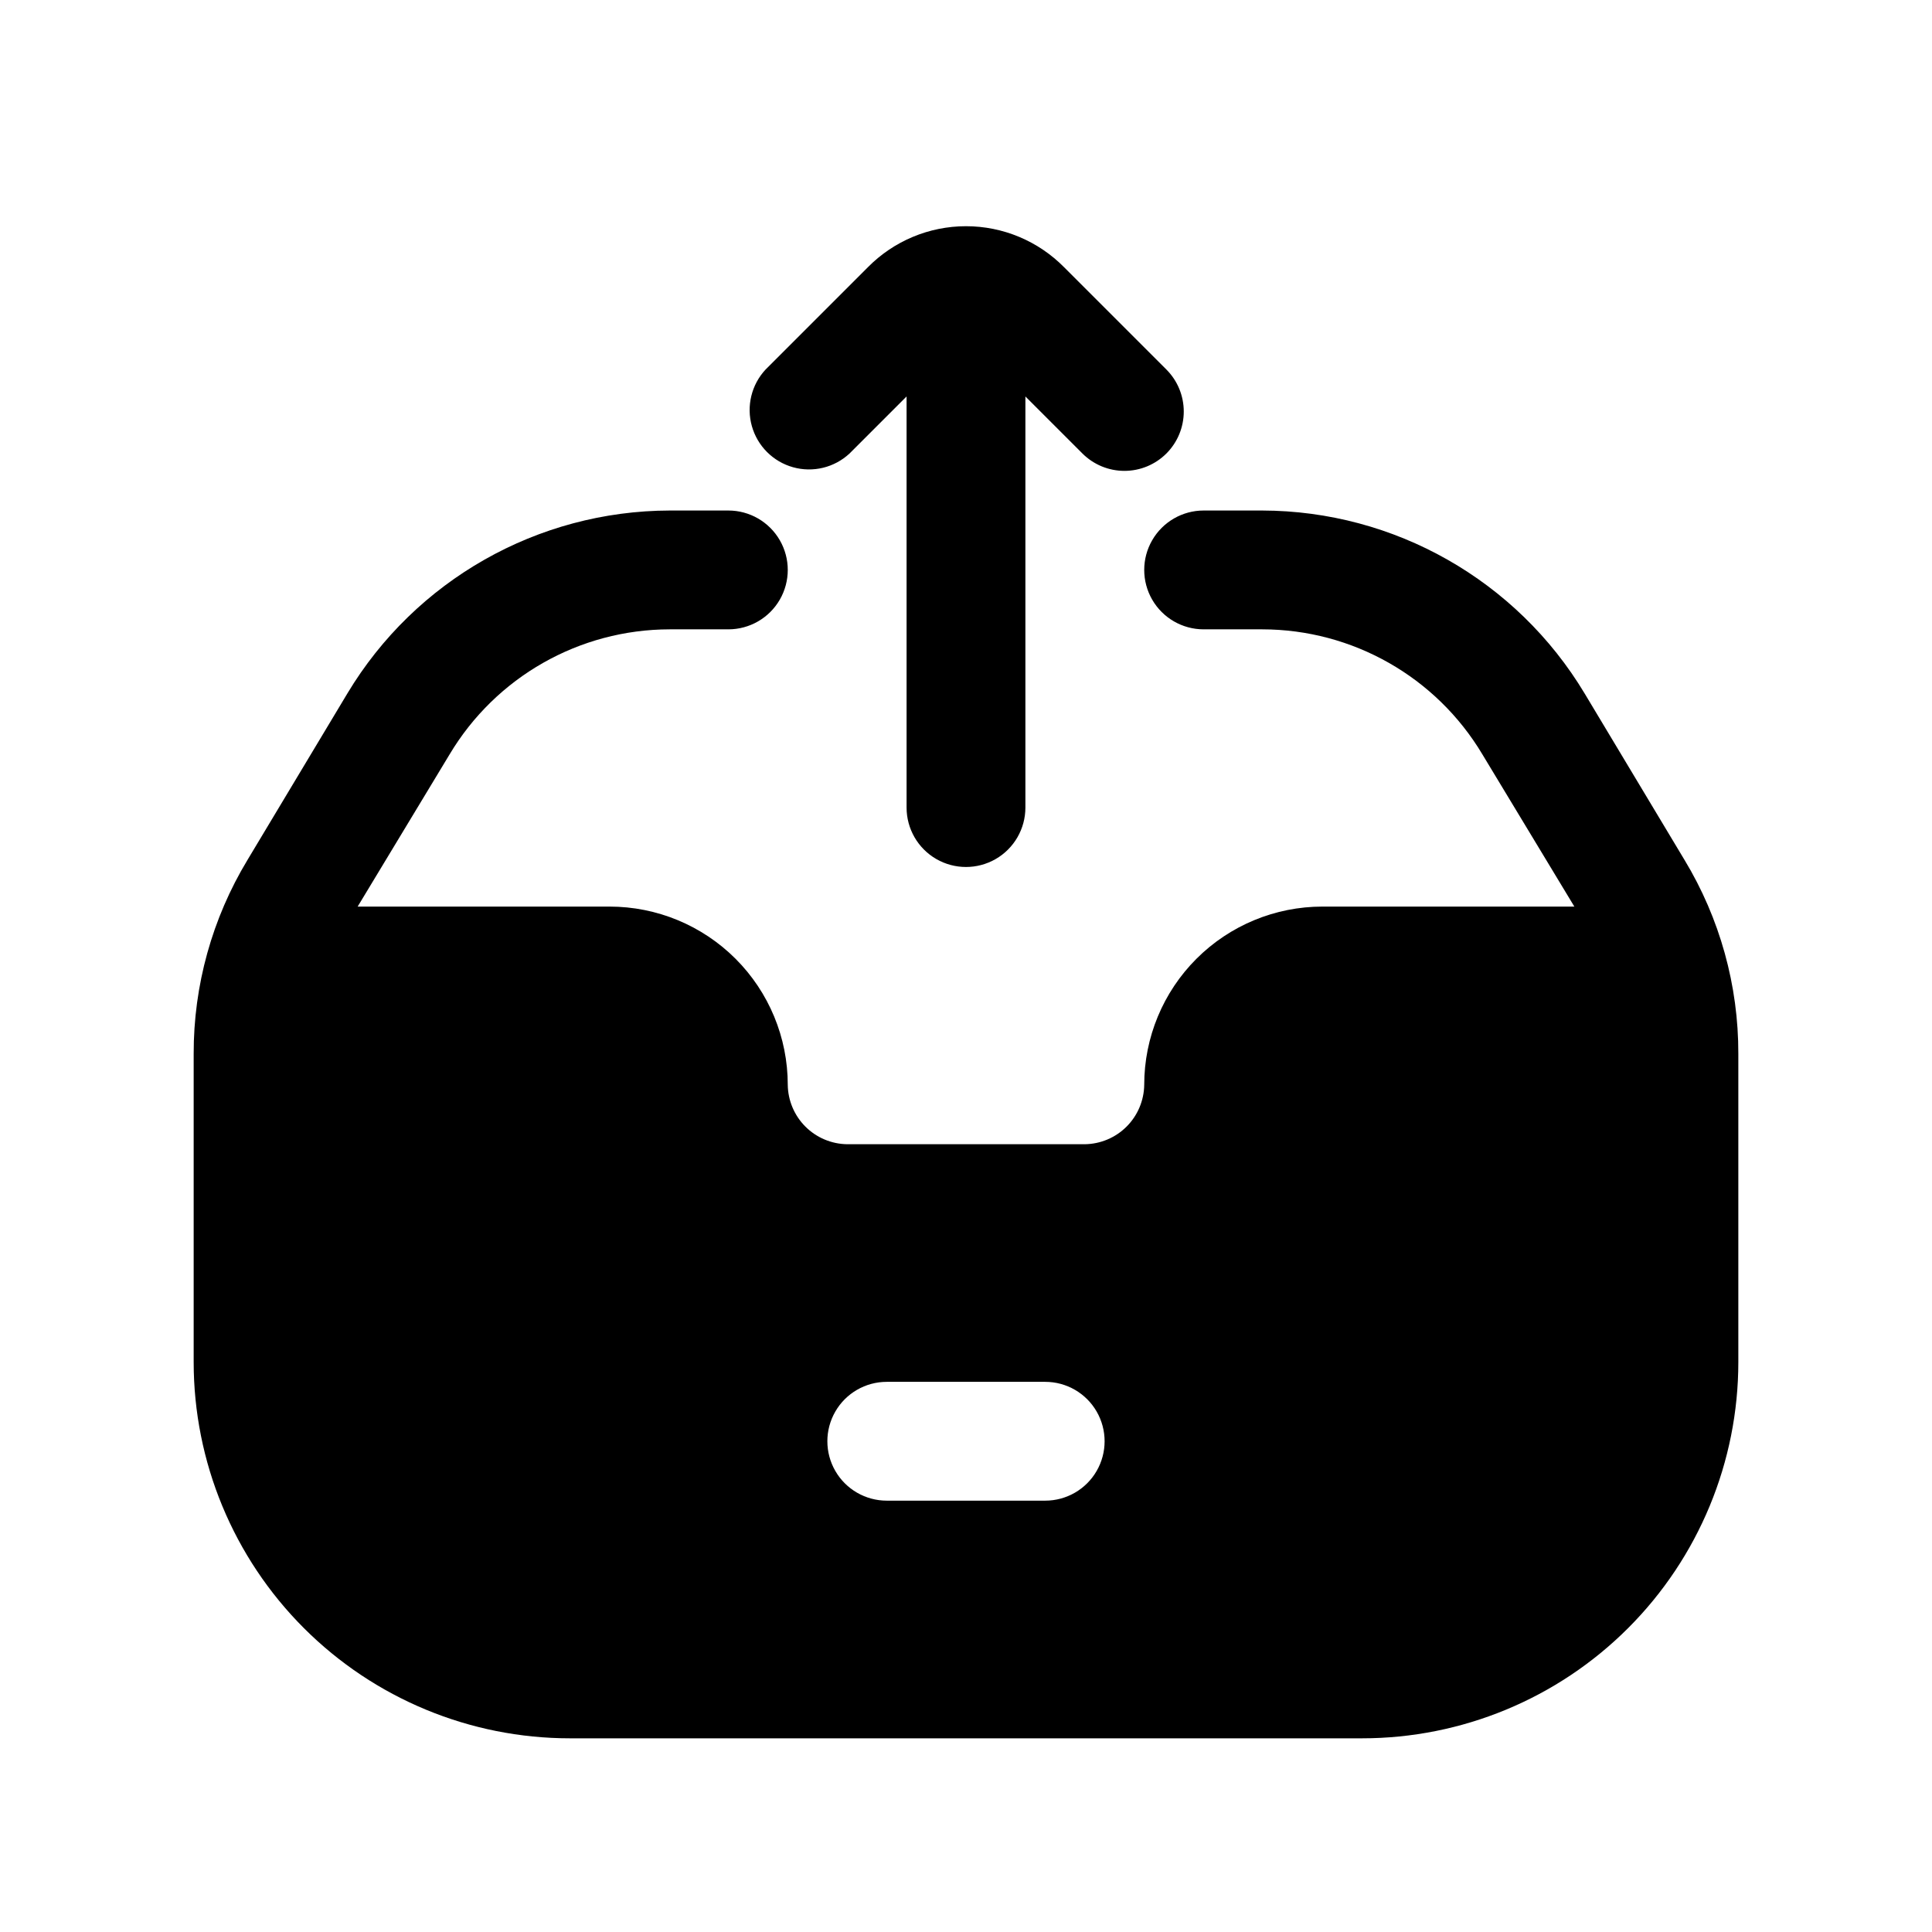
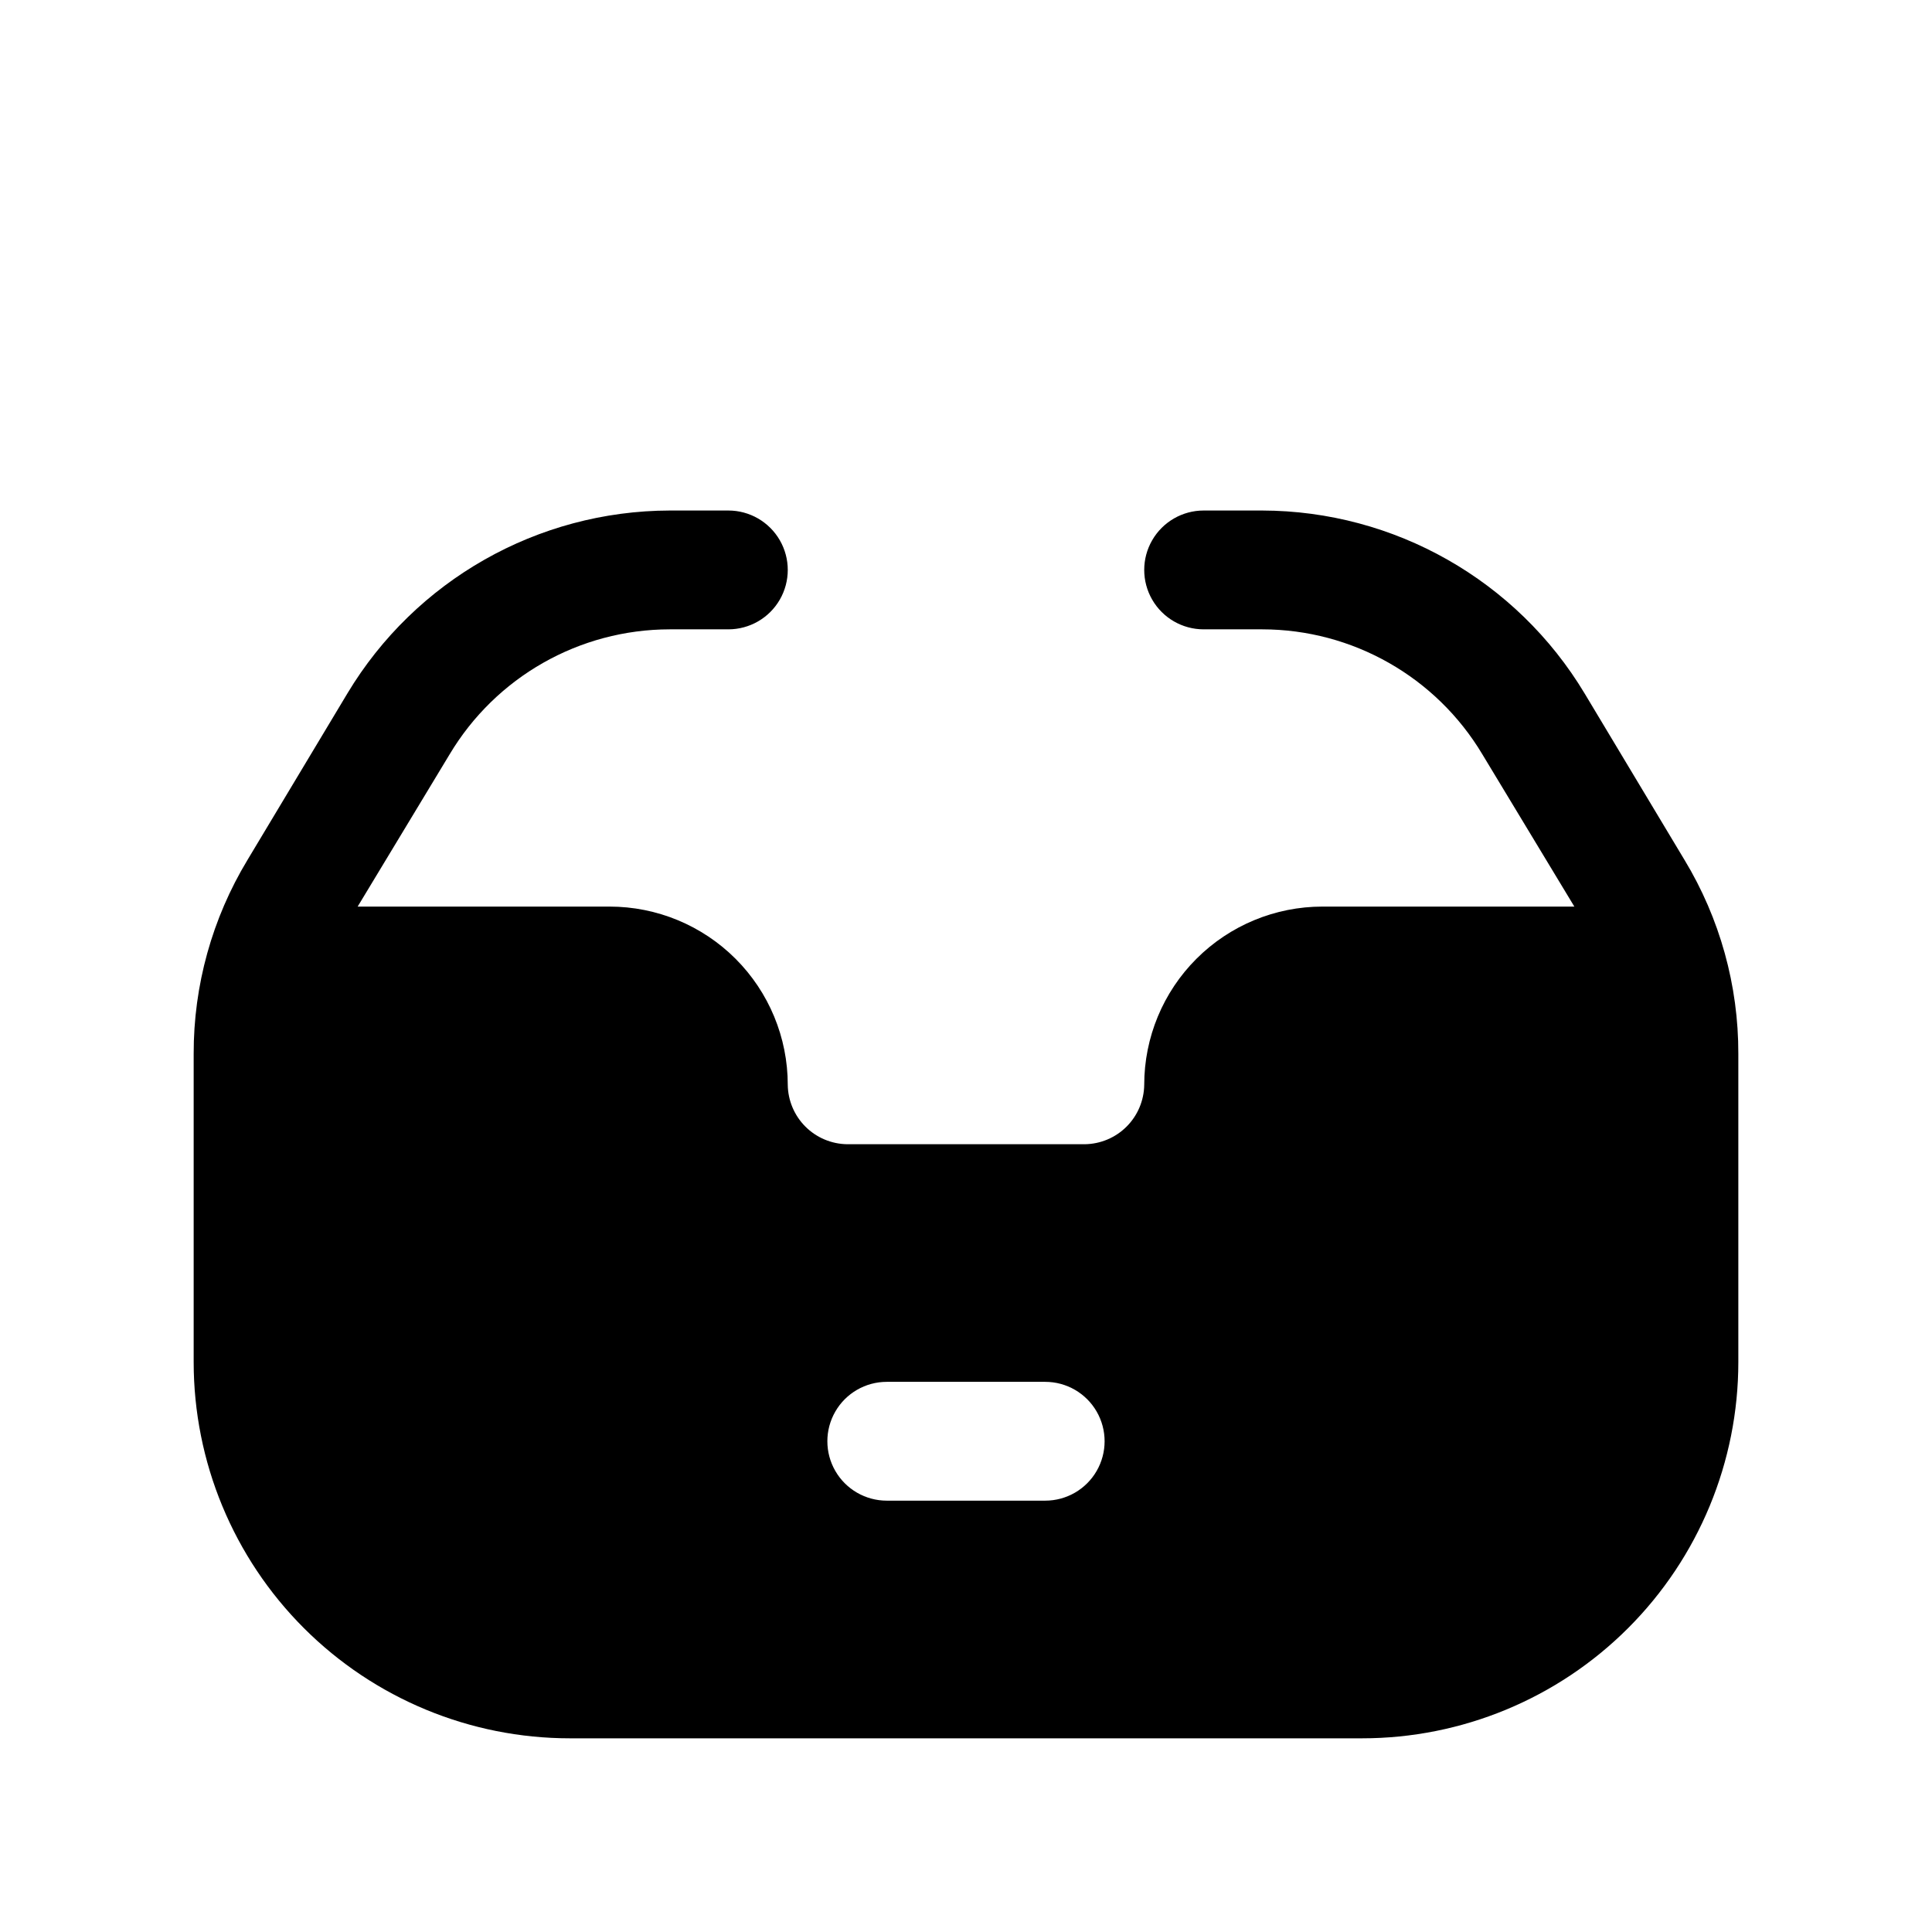
<svg xmlns="http://www.w3.org/2000/svg" fill="#000000" width="800px" height="800px" version="1.1" viewBox="144 144 512 512">
  <g>
    <path d="m590.4 371.87-26.449-44.082-0.004-0.004c-18.016-30.012-50.43-48.41-85.438-48.492h-15.531c-5.625 0-10.824 3.004-13.637 7.875-2.812 4.871-2.812 10.871 0 15.742s8.012 7.871 13.637 7.871h15.535-0.004c23.934 0.02 46.098 12.613 58.359 33.168l24.352 40.305h-66.758c-12.523 0-24.539 4.977-33.395 13.836-8.859 8.855-13.836 20.871-13.836 33.398-0.055 4.156-1.73 8.129-4.672 11.07s-6.914 4.617-11.07 4.672h-62.977c-4.16-0.055-8.133-1.73-11.074-4.672s-4.617-6.914-4.672-11.07c0-12.527-4.977-24.543-13.832-33.398-8.859-8.859-20.871-13.836-33.398-13.836h-66.754l24.348-40.305c12.262-20.555 34.426-33.148 58.359-33.168h15.535c5.625 0 10.82-3 13.633-7.871s2.812-10.871 0-15.742c-2.812-4.871-8.008-7.875-13.633-7.875h-15.535c-35.008 0.082-67.418 18.48-85.438 48.492l-26.449 44.082v0.004c-9.383 15.508-14.32 33.301-14.277 51.43v81.656c0 26.445 10.508 51.809 29.207 70.508 18.699 18.699 44.062 29.207 70.508 29.207h209.92c26.445 0 51.809-10.508 70.508-29.207 18.699-18.699 29.207-44.062 29.207-70.508v-81.656c0.047-18.129-4.891-35.922-14.273-51.43zm-169.41 169.82h-41.984c-5.625 0-10.824-3-13.637-7.871-2.812-4.871-2.812-10.875 0-15.746s8.012-7.871 13.637-7.871h41.984c5.625 0 10.82 3 13.633 7.871s2.812 10.875 0 15.746c-2.812 4.871-8.008 7.871-13.633 7.871z" />
-     <path d="m369.14 264.18 15.113-15.113v108.95c0 5.625 3 10.82 7.871 13.633s10.875 2.812 15.746 0 7.871-8.008 7.871-13.633v-108.95l15.113 15.113c2.953 2.949 6.953 4.606 11.129 4.606 4.172 0 8.172-1.656 11.125-4.606 2.949-2.953 4.602-6.953 4.602-11.125 0-4.172-1.652-8.176-4.602-11.125l-27.082-27.082c-6.863-6.973-16.242-10.902-26.027-10.902-9.789 0-19.164 3.93-26.031 10.902l-27.082 27.082c-3.742 4.016-5.121 9.695-3.637 14.984 1.48 5.289 5.613 9.422 10.902 10.906 5.289 1.484 10.969 0.105 14.988-3.641z" />
  </g>
</svg>